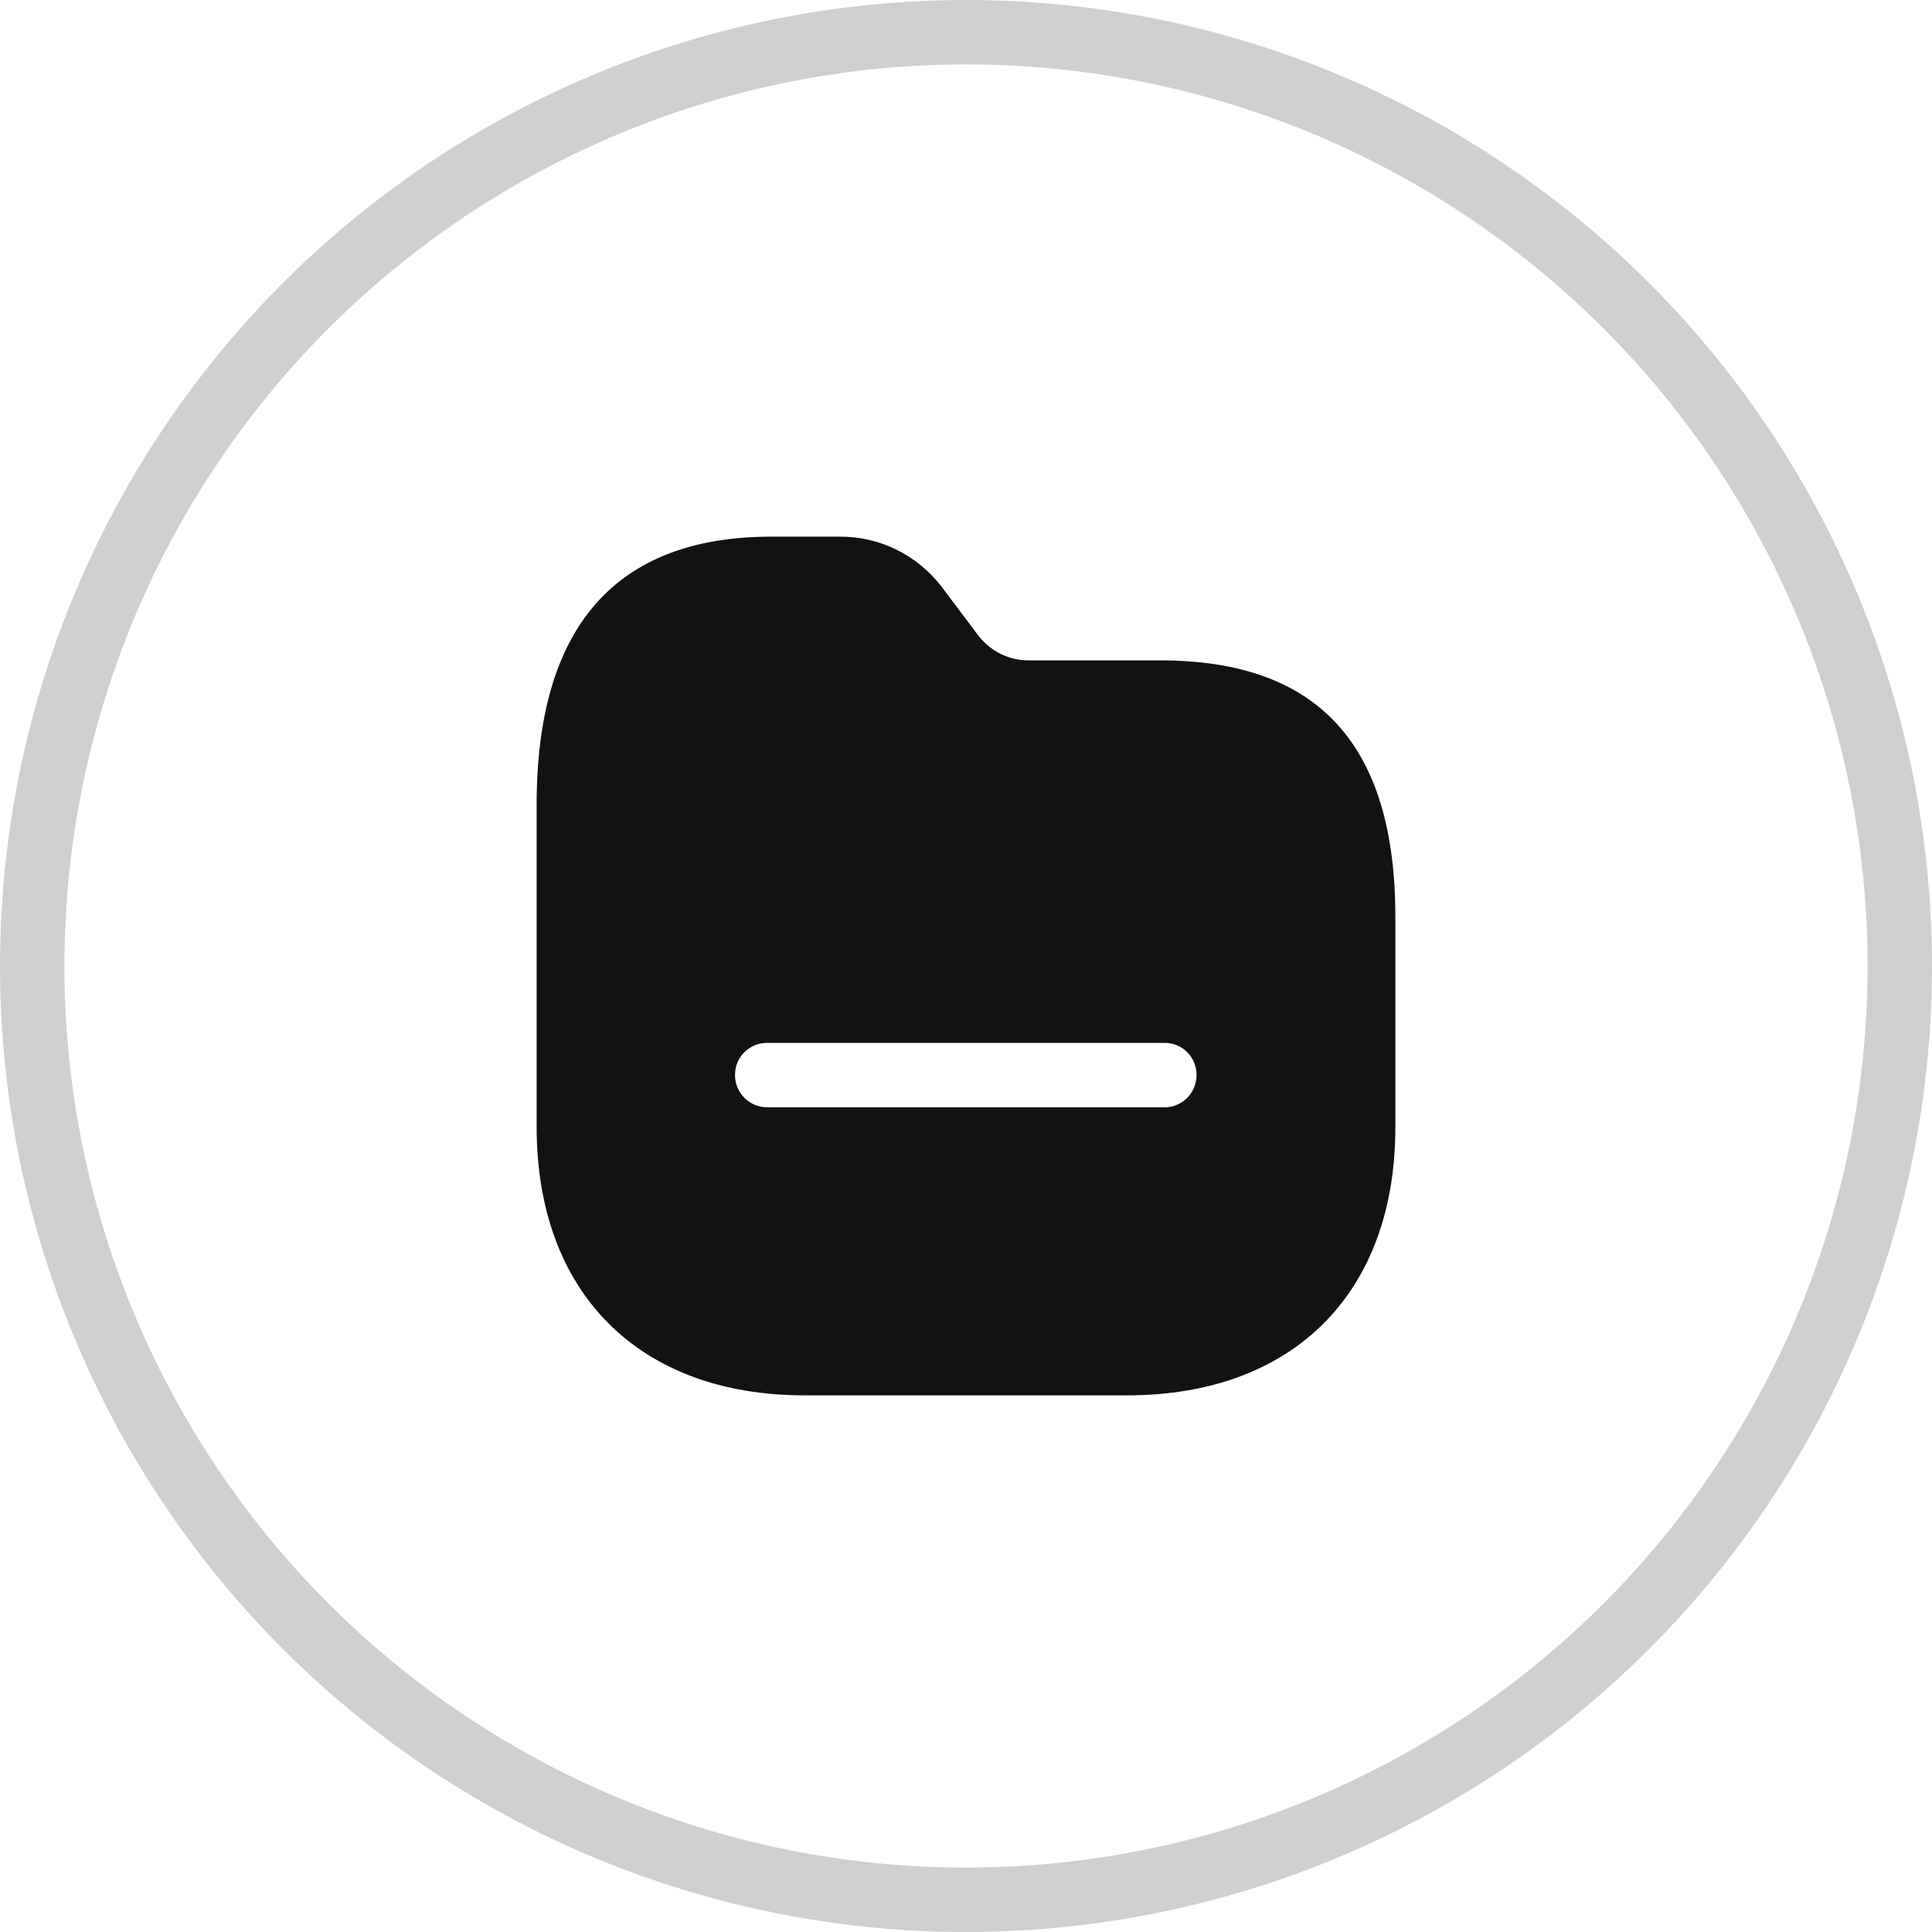
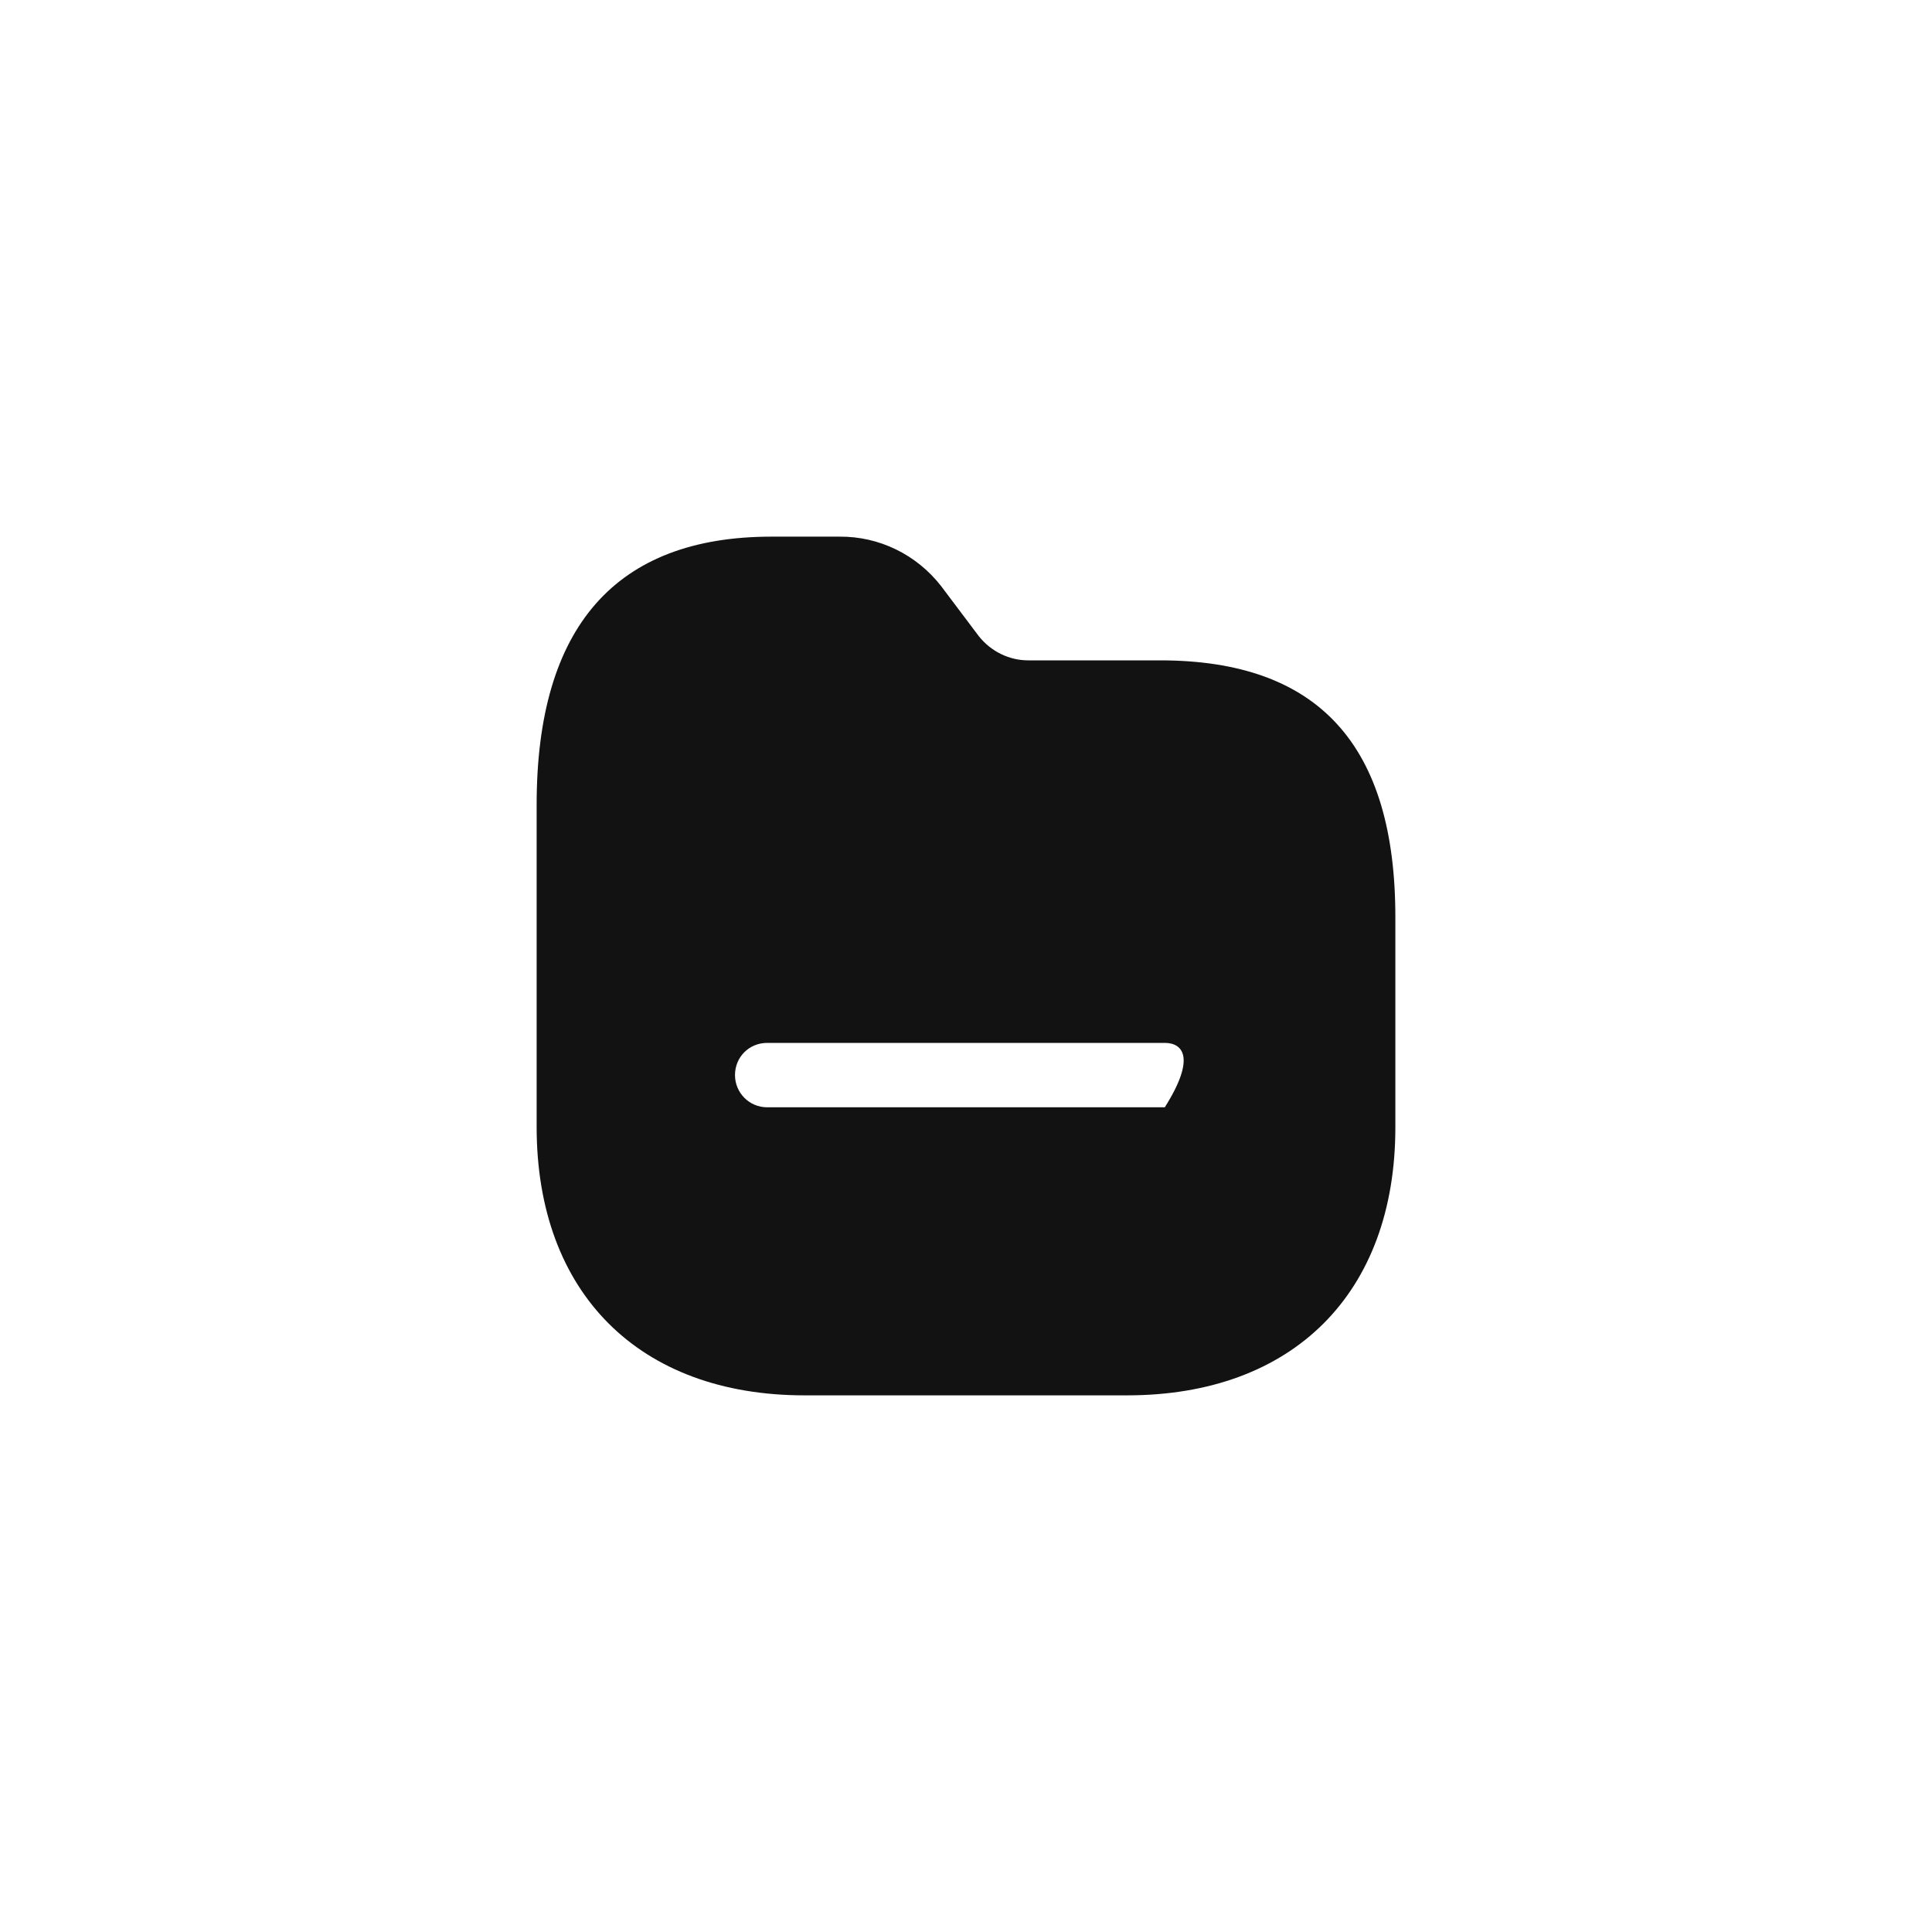
<svg xmlns="http://www.w3.org/2000/svg" width="30" height="30" viewBox="0 0 30 30" fill="none">
-   <circle opacity="0.2" cx="15" cy="15" r="14.5" stroke="#121212" />
-   <path fill-rule="evenodd" clip-rule="evenodd" d="M15.967 10.254H18.013C20.473 10.254 21.673 11.567 21.667 14.26V17.507C21.667 20.08 20.08 21.667 17.5 21.667H12.493C9.927 21.667 8.333 20.08 8.333 17.5V12.493C8.333 9.733 9.56 8.333 11.98 8.333H13.033C13.654 8.327 14.233 8.613 14.613 9.1L15.2 9.88C15.387 10.114 15.667 10.254 15.967 10.254ZM11.913 17.194H18.087C18.36 17.194 18.58 16.967 18.58 16.694C18.58 16.413 18.36 16.194 18.087 16.194H11.913C11.633 16.194 11.413 16.413 11.413 16.694C11.413 16.967 11.633 17.194 11.913 17.194Z" fill="#121212" />
+   <path fill-rule="evenodd" clip-rule="evenodd" d="M15.967 10.254H18.013C20.473 10.254 21.673 11.567 21.667 14.26V17.507C21.667 20.08 20.08 21.667 17.5 21.667H12.493C9.927 21.667 8.333 20.08 8.333 17.5V12.493C8.333 9.733 9.56 8.333 11.98 8.333H13.033C13.654 8.327 14.233 8.613 14.613 9.1L15.2 9.88C15.387 10.114 15.667 10.254 15.967 10.254ZM11.913 17.194H18.087C18.58 16.413 18.36 16.194 18.087 16.194H11.913C11.633 16.194 11.413 16.413 11.413 16.694C11.413 16.967 11.633 17.194 11.913 17.194Z" fill="#121212" />
</svg>